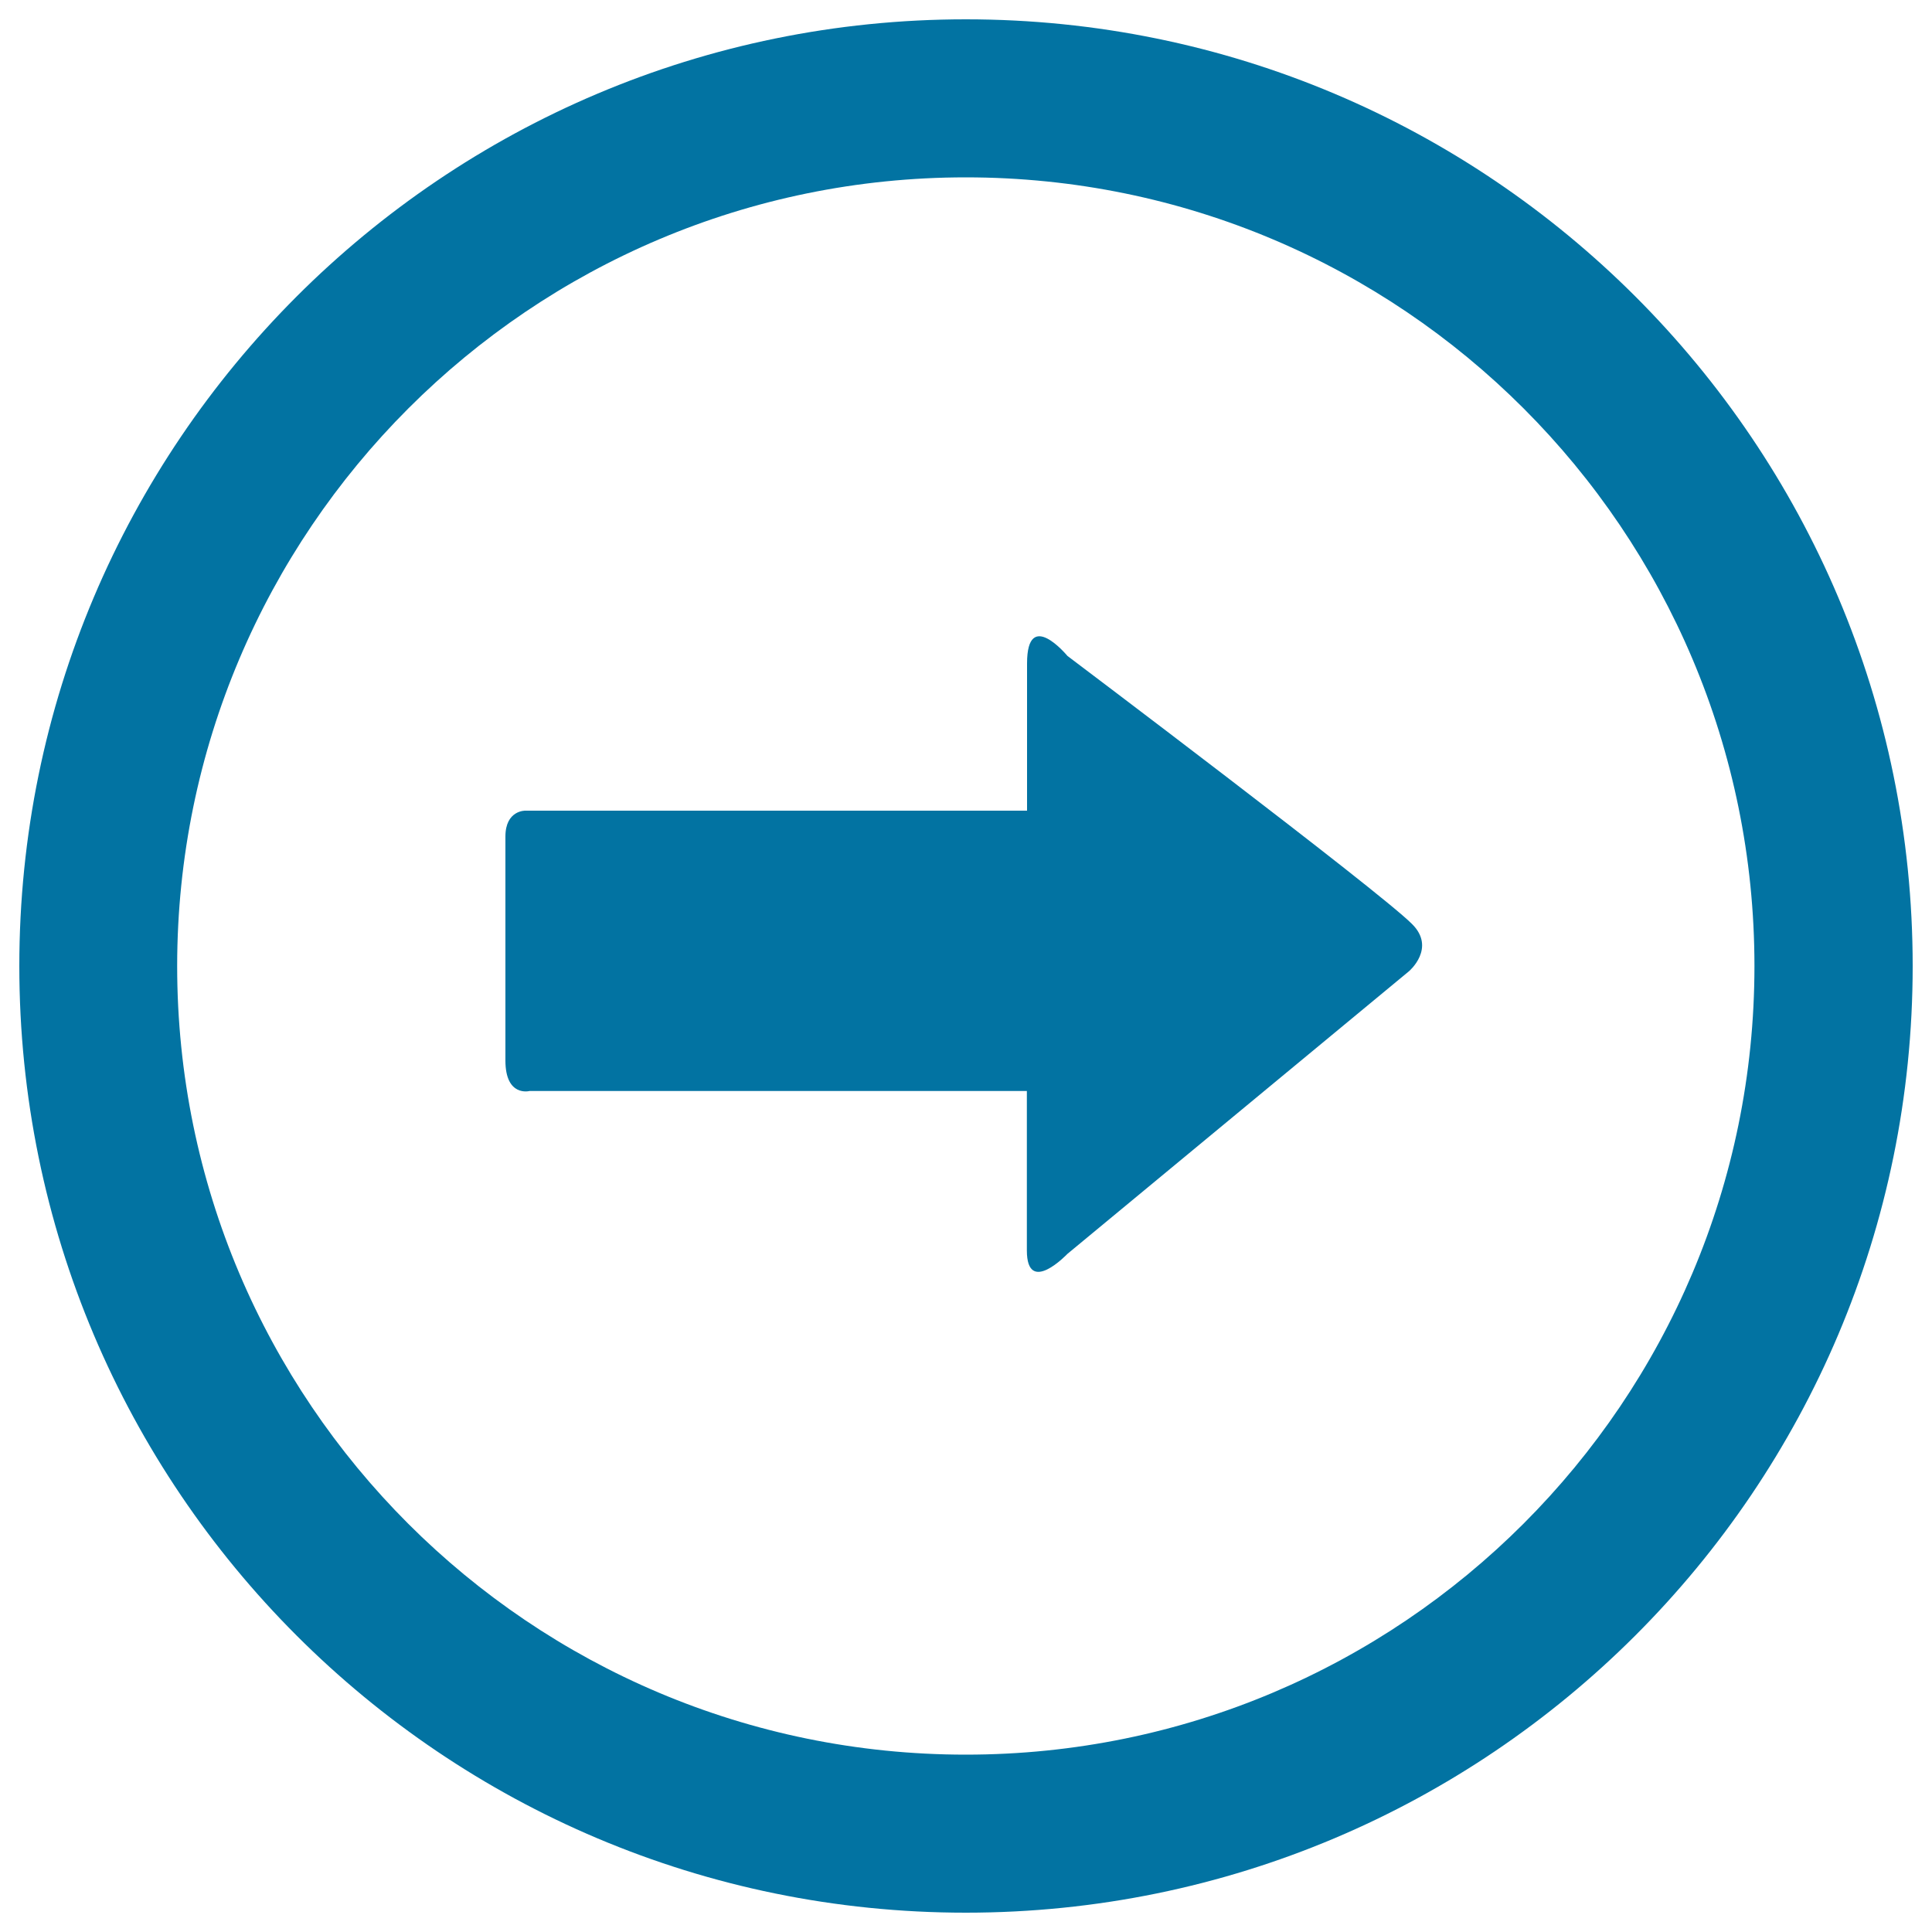
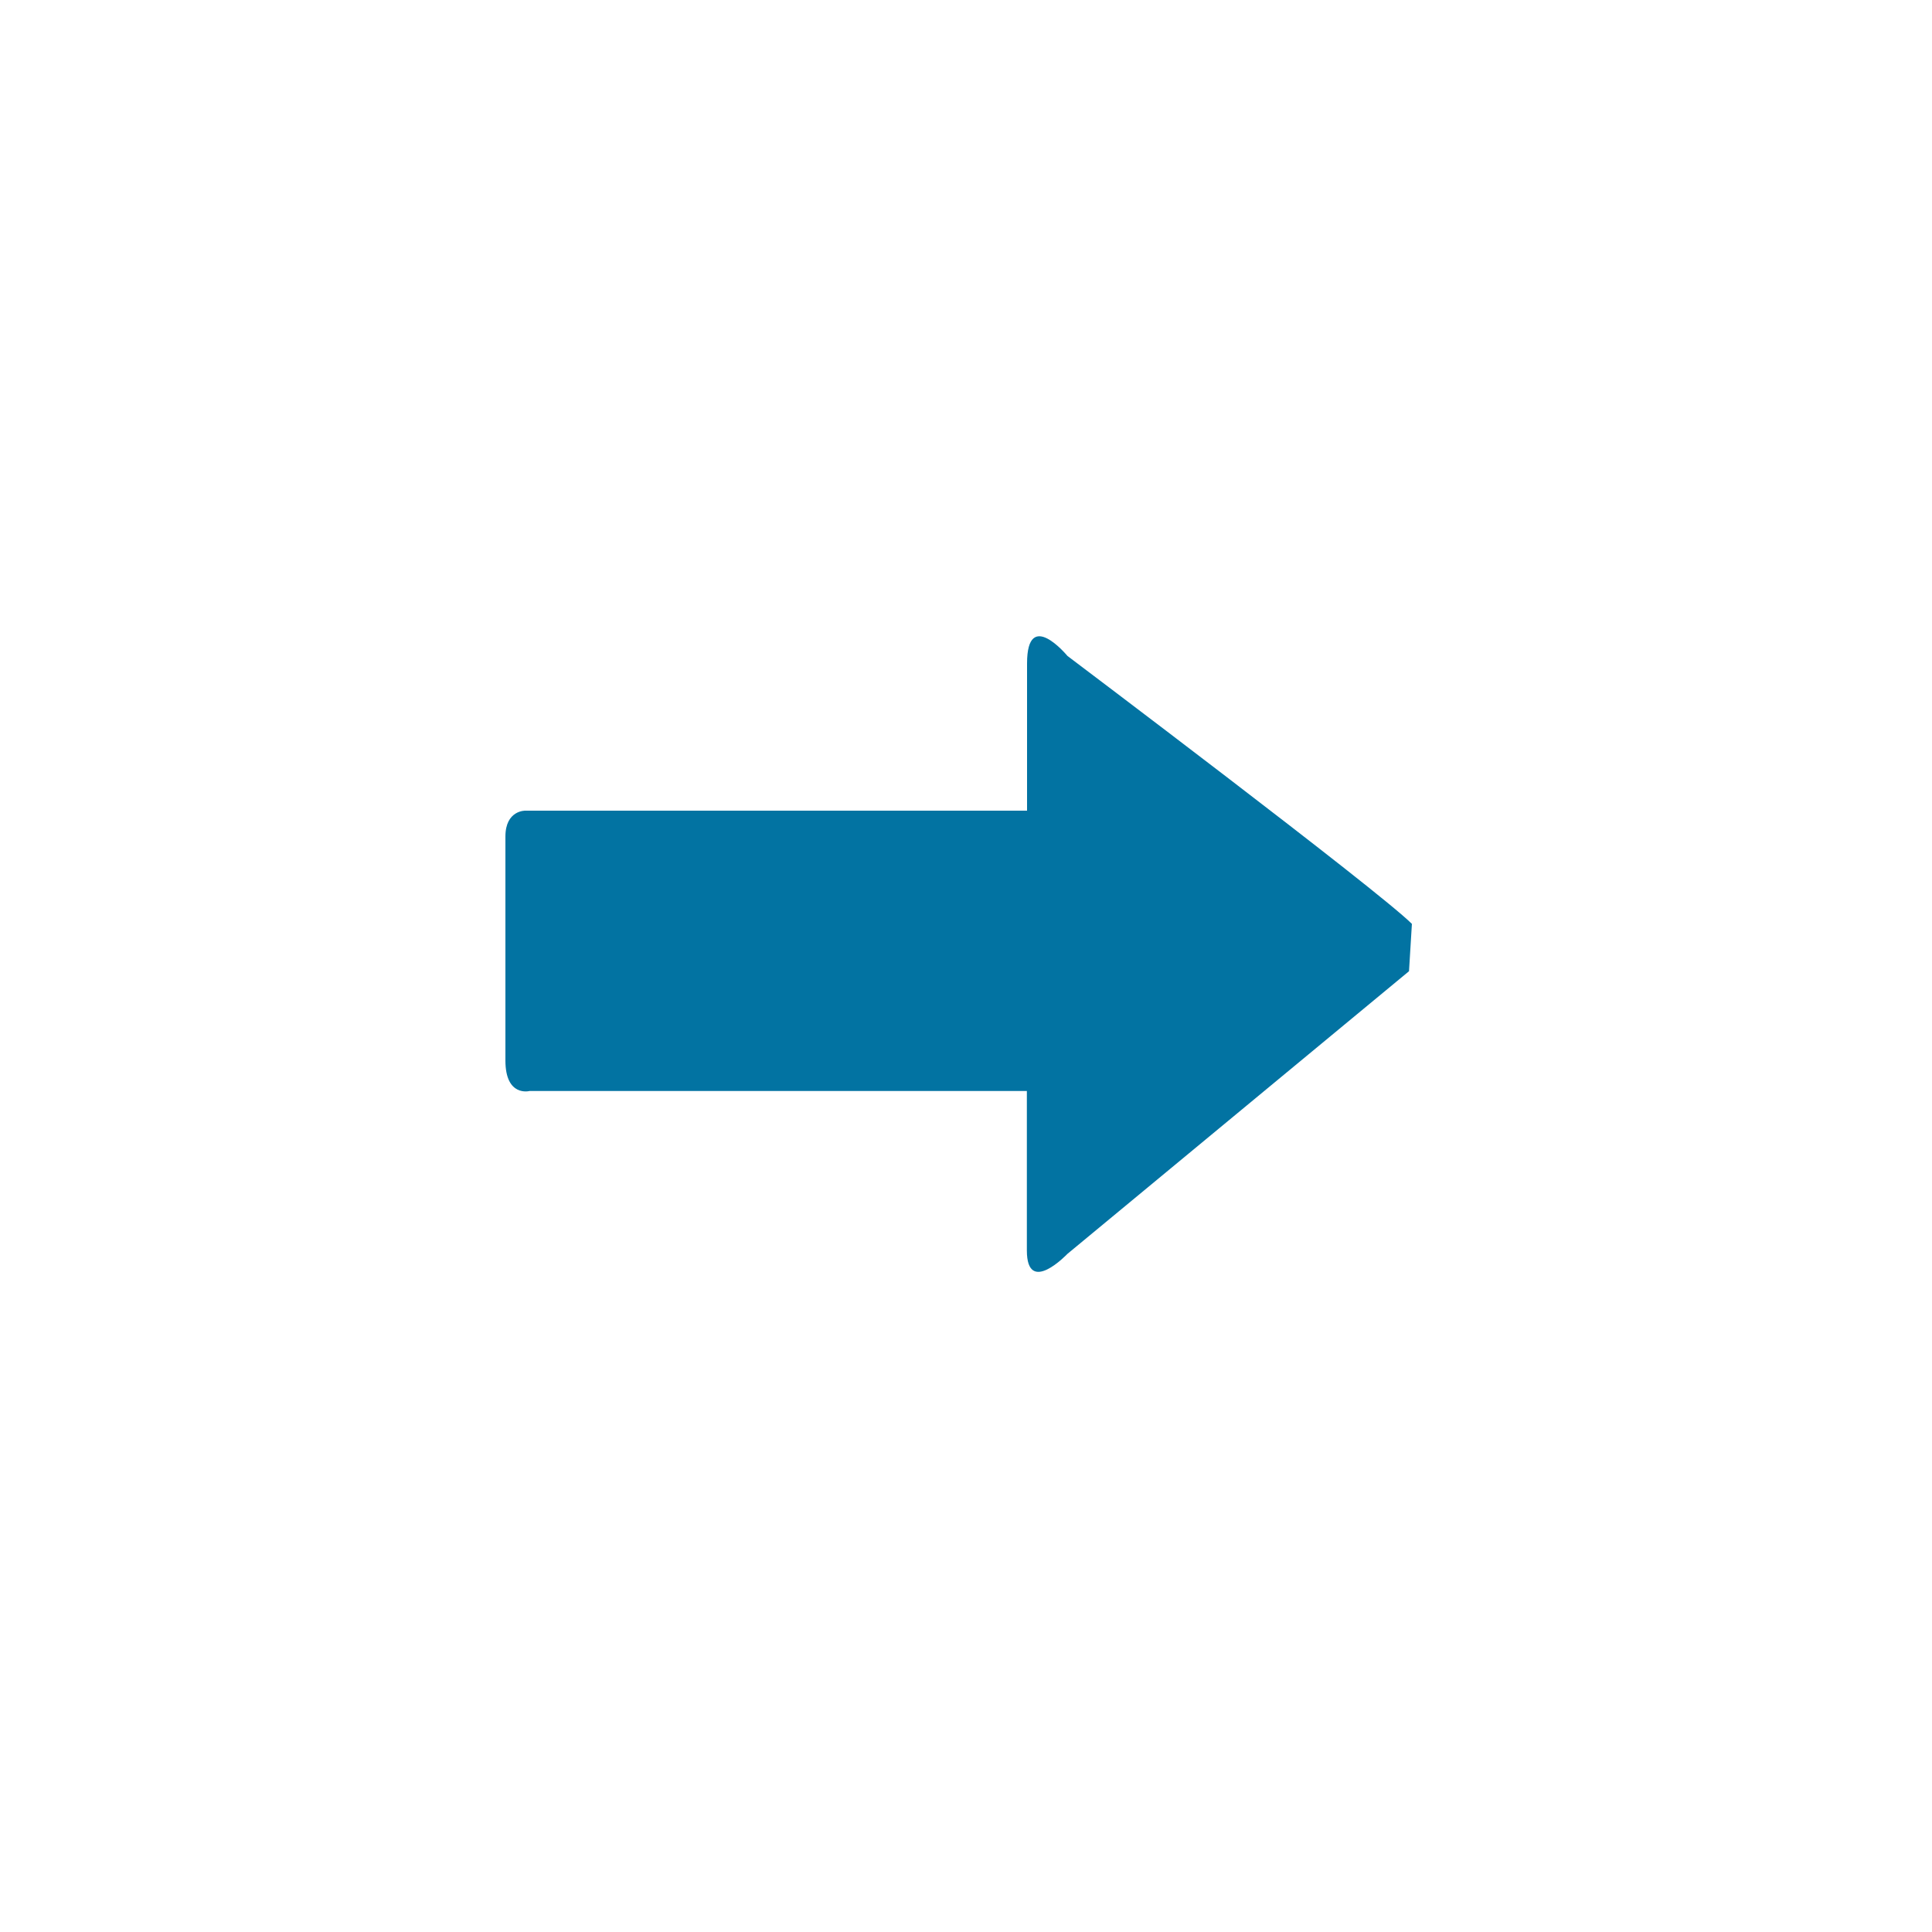
<svg xmlns="http://www.w3.org/2000/svg" viewBox="0 0 1000 1000" style="fill:#0273a2">
  <title>Right Arrow SVG icon</title>
  <g>
-     <path d="M499.9,990c270.7,0,490.1-219.3,490.1-490S770.7,10,499.9,10C229.3,10,10,229.4,10,500C10,770.7,229.3,990,499.9,990z M499.9,91.8c225.6,0,408.2,182.8,408.2,408.2c0,225.5-182.7,408.2-408.2,408.2c-225.4,0-408.2-182.7-408.2-408.2C91.8,274.7,274.6,91.8,499.9,91.8z" />
-     <path d="M729.3,502.7L552.5,649c0,0-21,22.1-21-1.8c0-24.2,0-82.5,0-82.5s-14.2,0-35.9,0c-62.3,0-175.4,0-221.5,0c0,0-12.5,3.3-12.5-15.8c0-19,0-102.5,0-115.9c0-13.7,10.3-13.4,10.3-13.4c44.9,0,161.9,0,222.1,0c19.5,0,37.6,0,37.6,0s0-46.8,0-76.2c0-29.2,20.9-3.9,20.9-3.9s160.9,121.3,178.3,138.7C743.5,490.7,729.3,502.7,729.3,502.7z" />
+     <path d="M729.3,502.7L552.5,649c0,0-21,22.1-21-1.8c0-24.2,0-82.5,0-82.5s-14.2,0-35.9,0c-62.3,0-175.4,0-221.5,0c0,0-12.5,3.3-12.5-15.8c0-19,0-102.5,0-115.9c0-13.7,10.3-13.4,10.3-13.4c44.9,0,161.9,0,222.1,0c19.5,0,37.6,0,37.6,0s0-46.8,0-76.2c0-29.2,20.9-3.9,20.9-3.9s160.9,121.3,178.3,138.7z" />
  </g>
</svg>